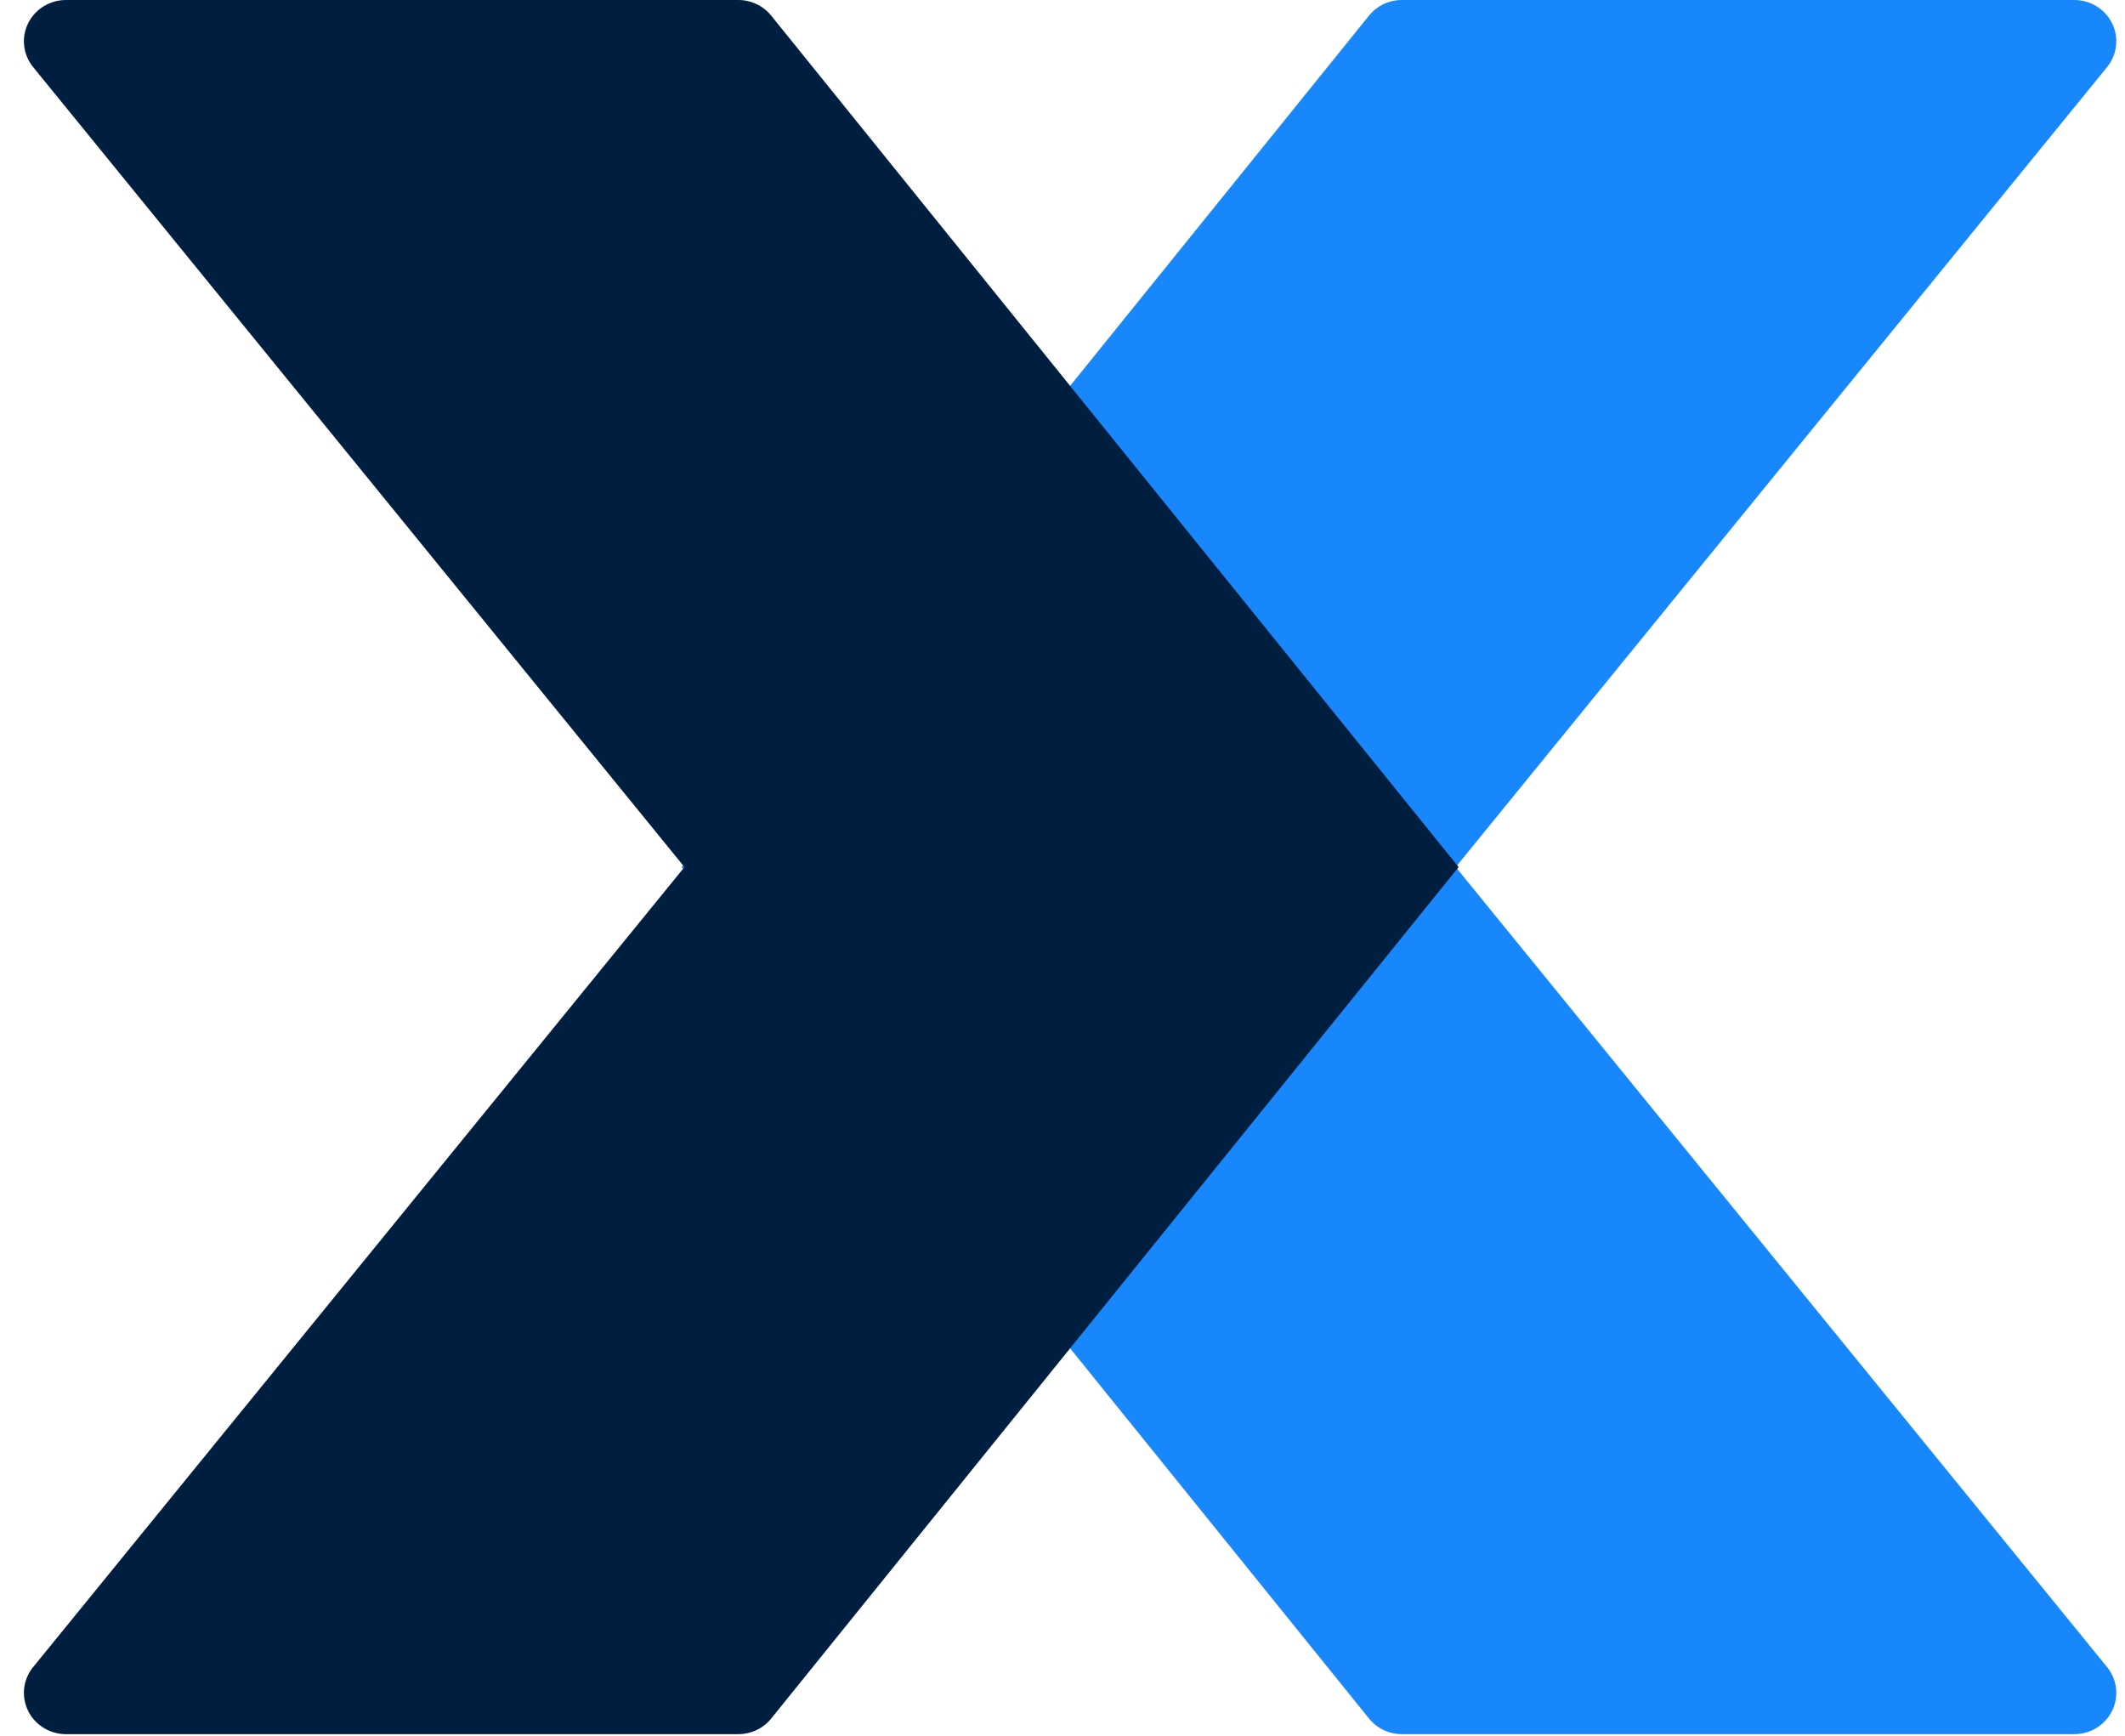
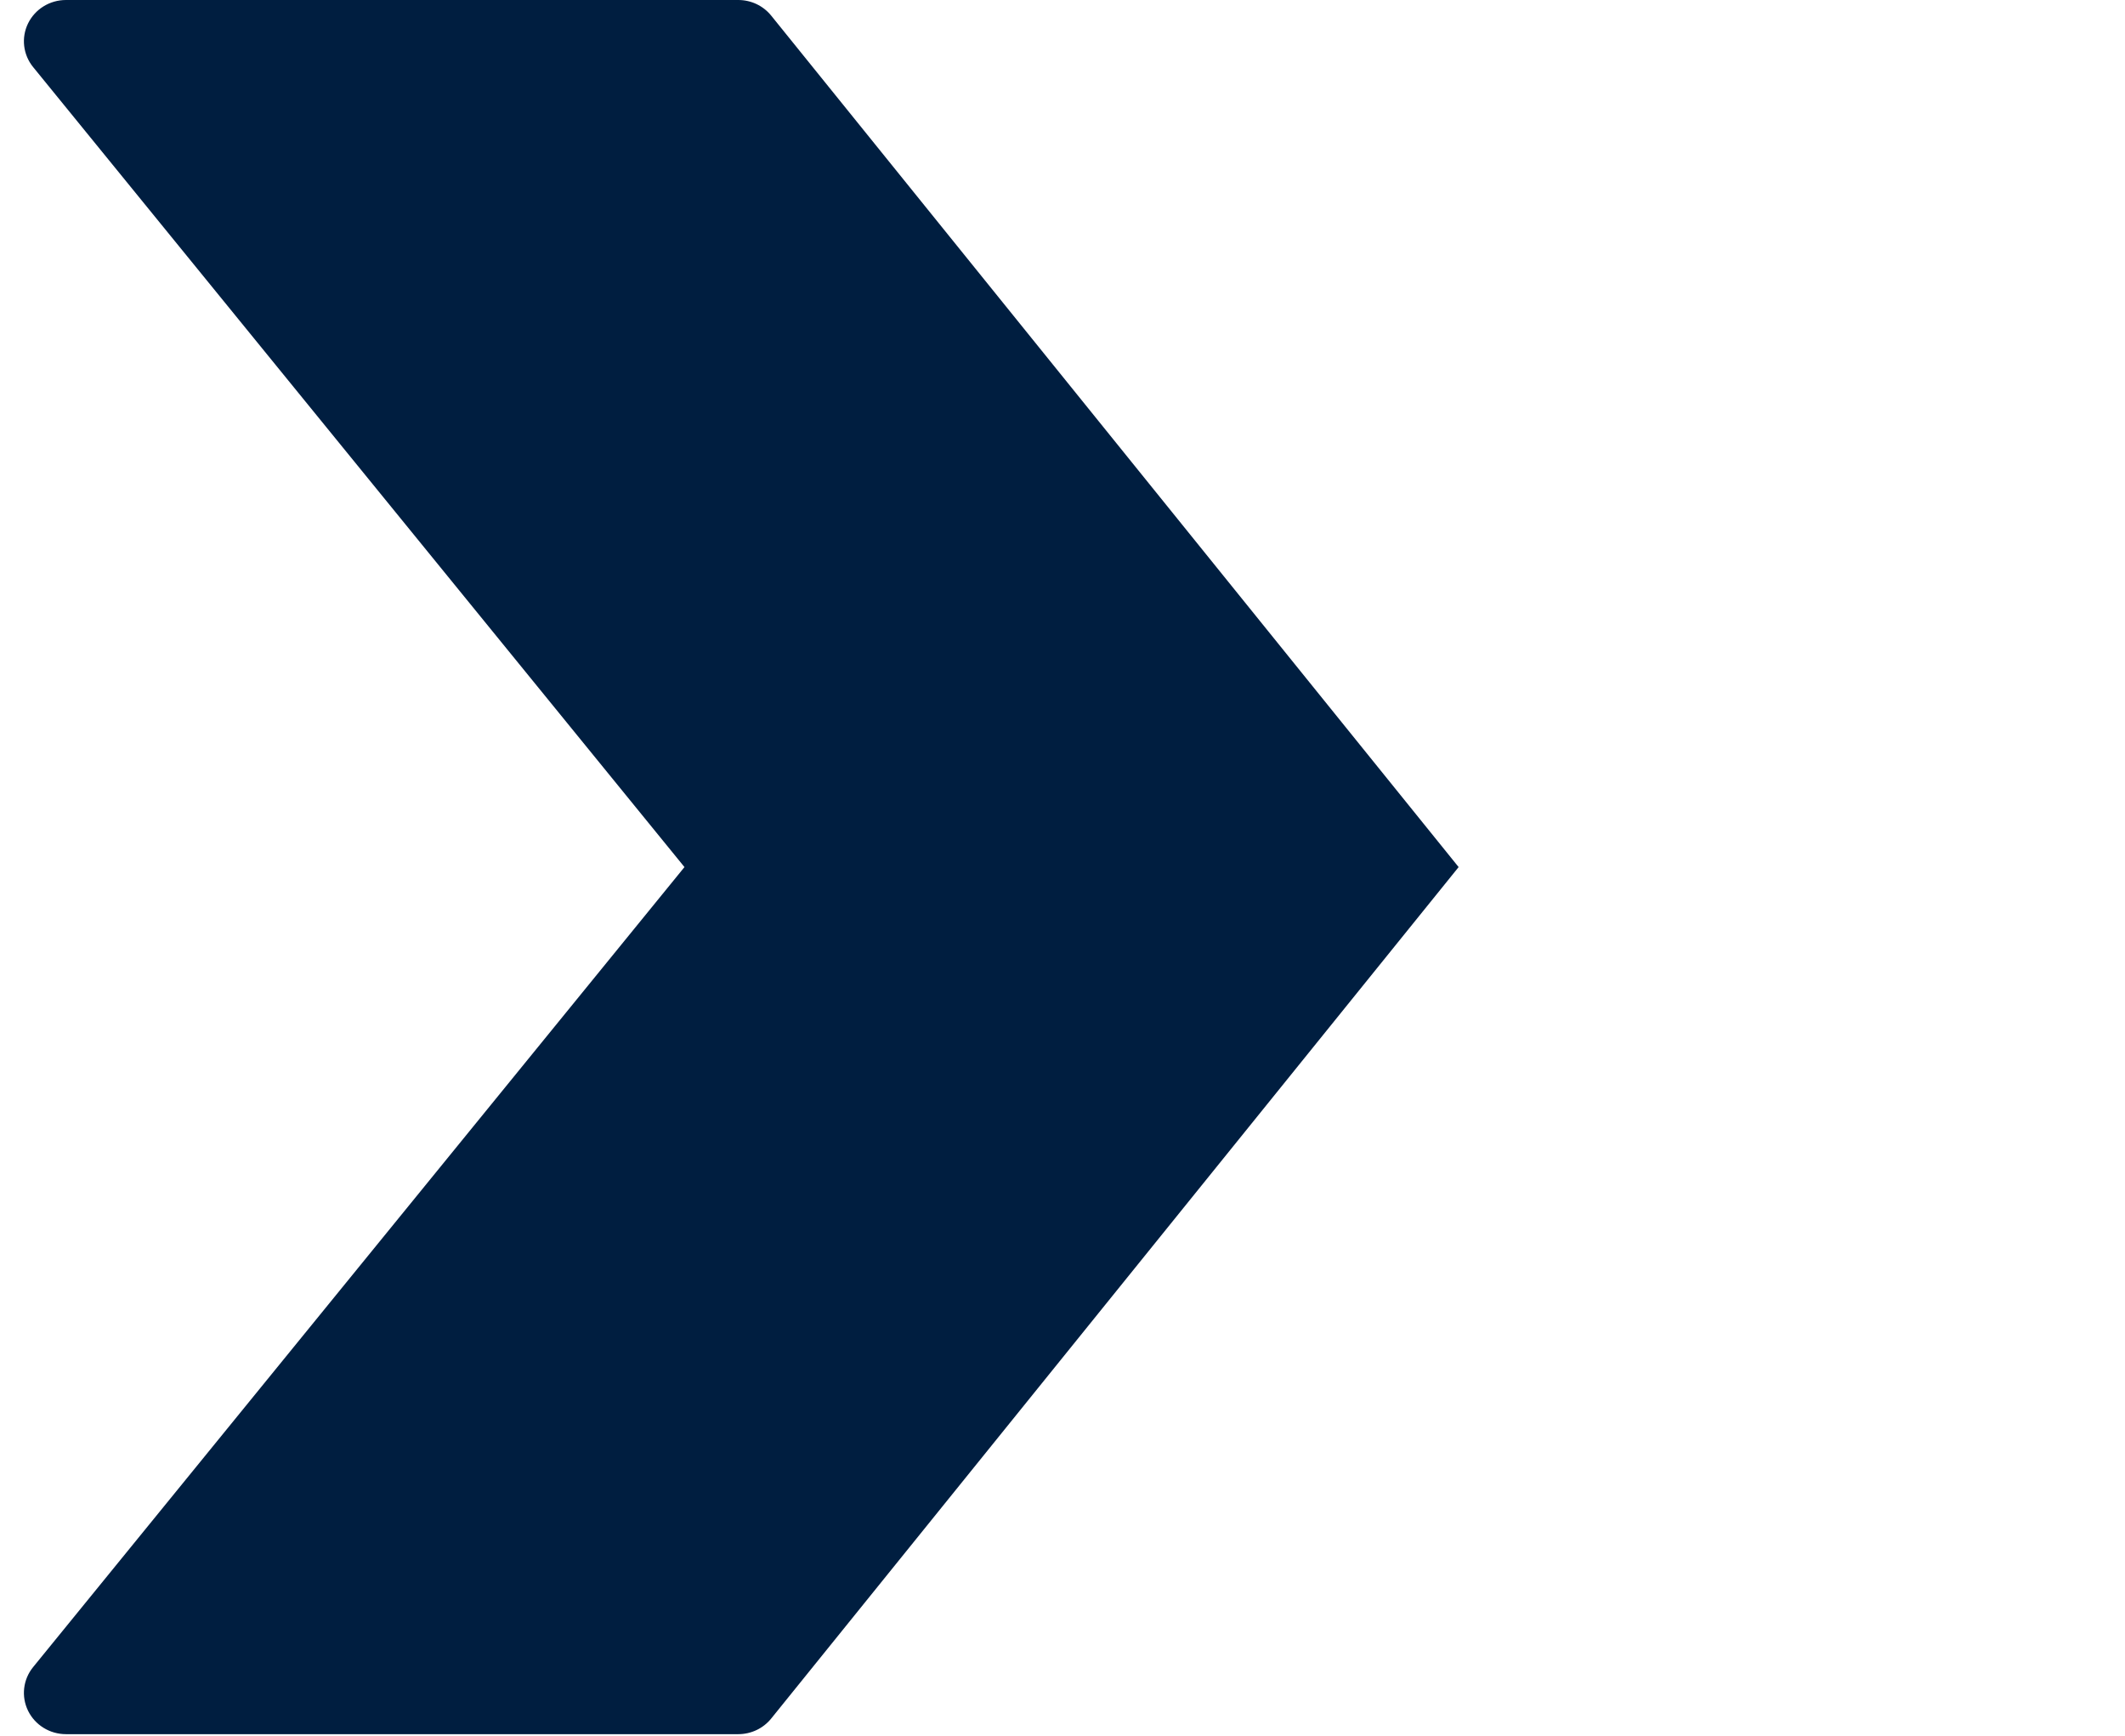
<svg xmlns="http://www.w3.org/2000/svg" width="502px" height="410px" viewBox="0 0 502 410" version="1.1">
  <title>X - on White</title>
  <desc>Created with Sketch.</desc>
  <g id="X---on-White" stroke="none" stroke-width="1" fill="none" fill-rule="evenodd">
    <g id="X---Pale" transform="translate(5, 0)" fill-rule="nonzero">
-       <path d="M332.527,3.662 C330.646,1.348 327.791,0 324.776,0 L165.943,0 C162.128,0 158.648,2.148 156.995,5.529 C155.342,8.905 155.807,12.919 158.192,15.843 L312.062,204.8 L158.192,393.757 C155.807,396.681 155.342,400.695 156.995,404.071 C158.648,407.452 162.128,409.6 165.943,409.6 L324.776,409.6 C327.791,409.6 330.646,408.252 332.527,405.938 L494.944,204.8 L332.527,3.662 Z" id="right" fill="#1887FC" transform="translate(325.48, 204.8) scale(-1, 1) translate(-325.48, -204.8) " />
      <path d="M177.161,3.662 C175.281,1.348 172.426,0 169.411,0 L10.577,0 C6.762,0 3.282,2.148 1.629,5.529 C-0.024,8.905 0.442,12.919 2.826,15.843 L156.696,204.8 L2.826,393.757 C0.442,396.681 -0.024,400.695 1.629,404.071 C3.282,407.452 6.762,409.6 10.577,409.6 L169.411,409.6 C172.426,409.6 175.281,408.252 177.161,405.938 L339.579,204.8 L177.161,3.662 Z" id="left" fill="#001E40" />
    </g>
  </g>
</svg>